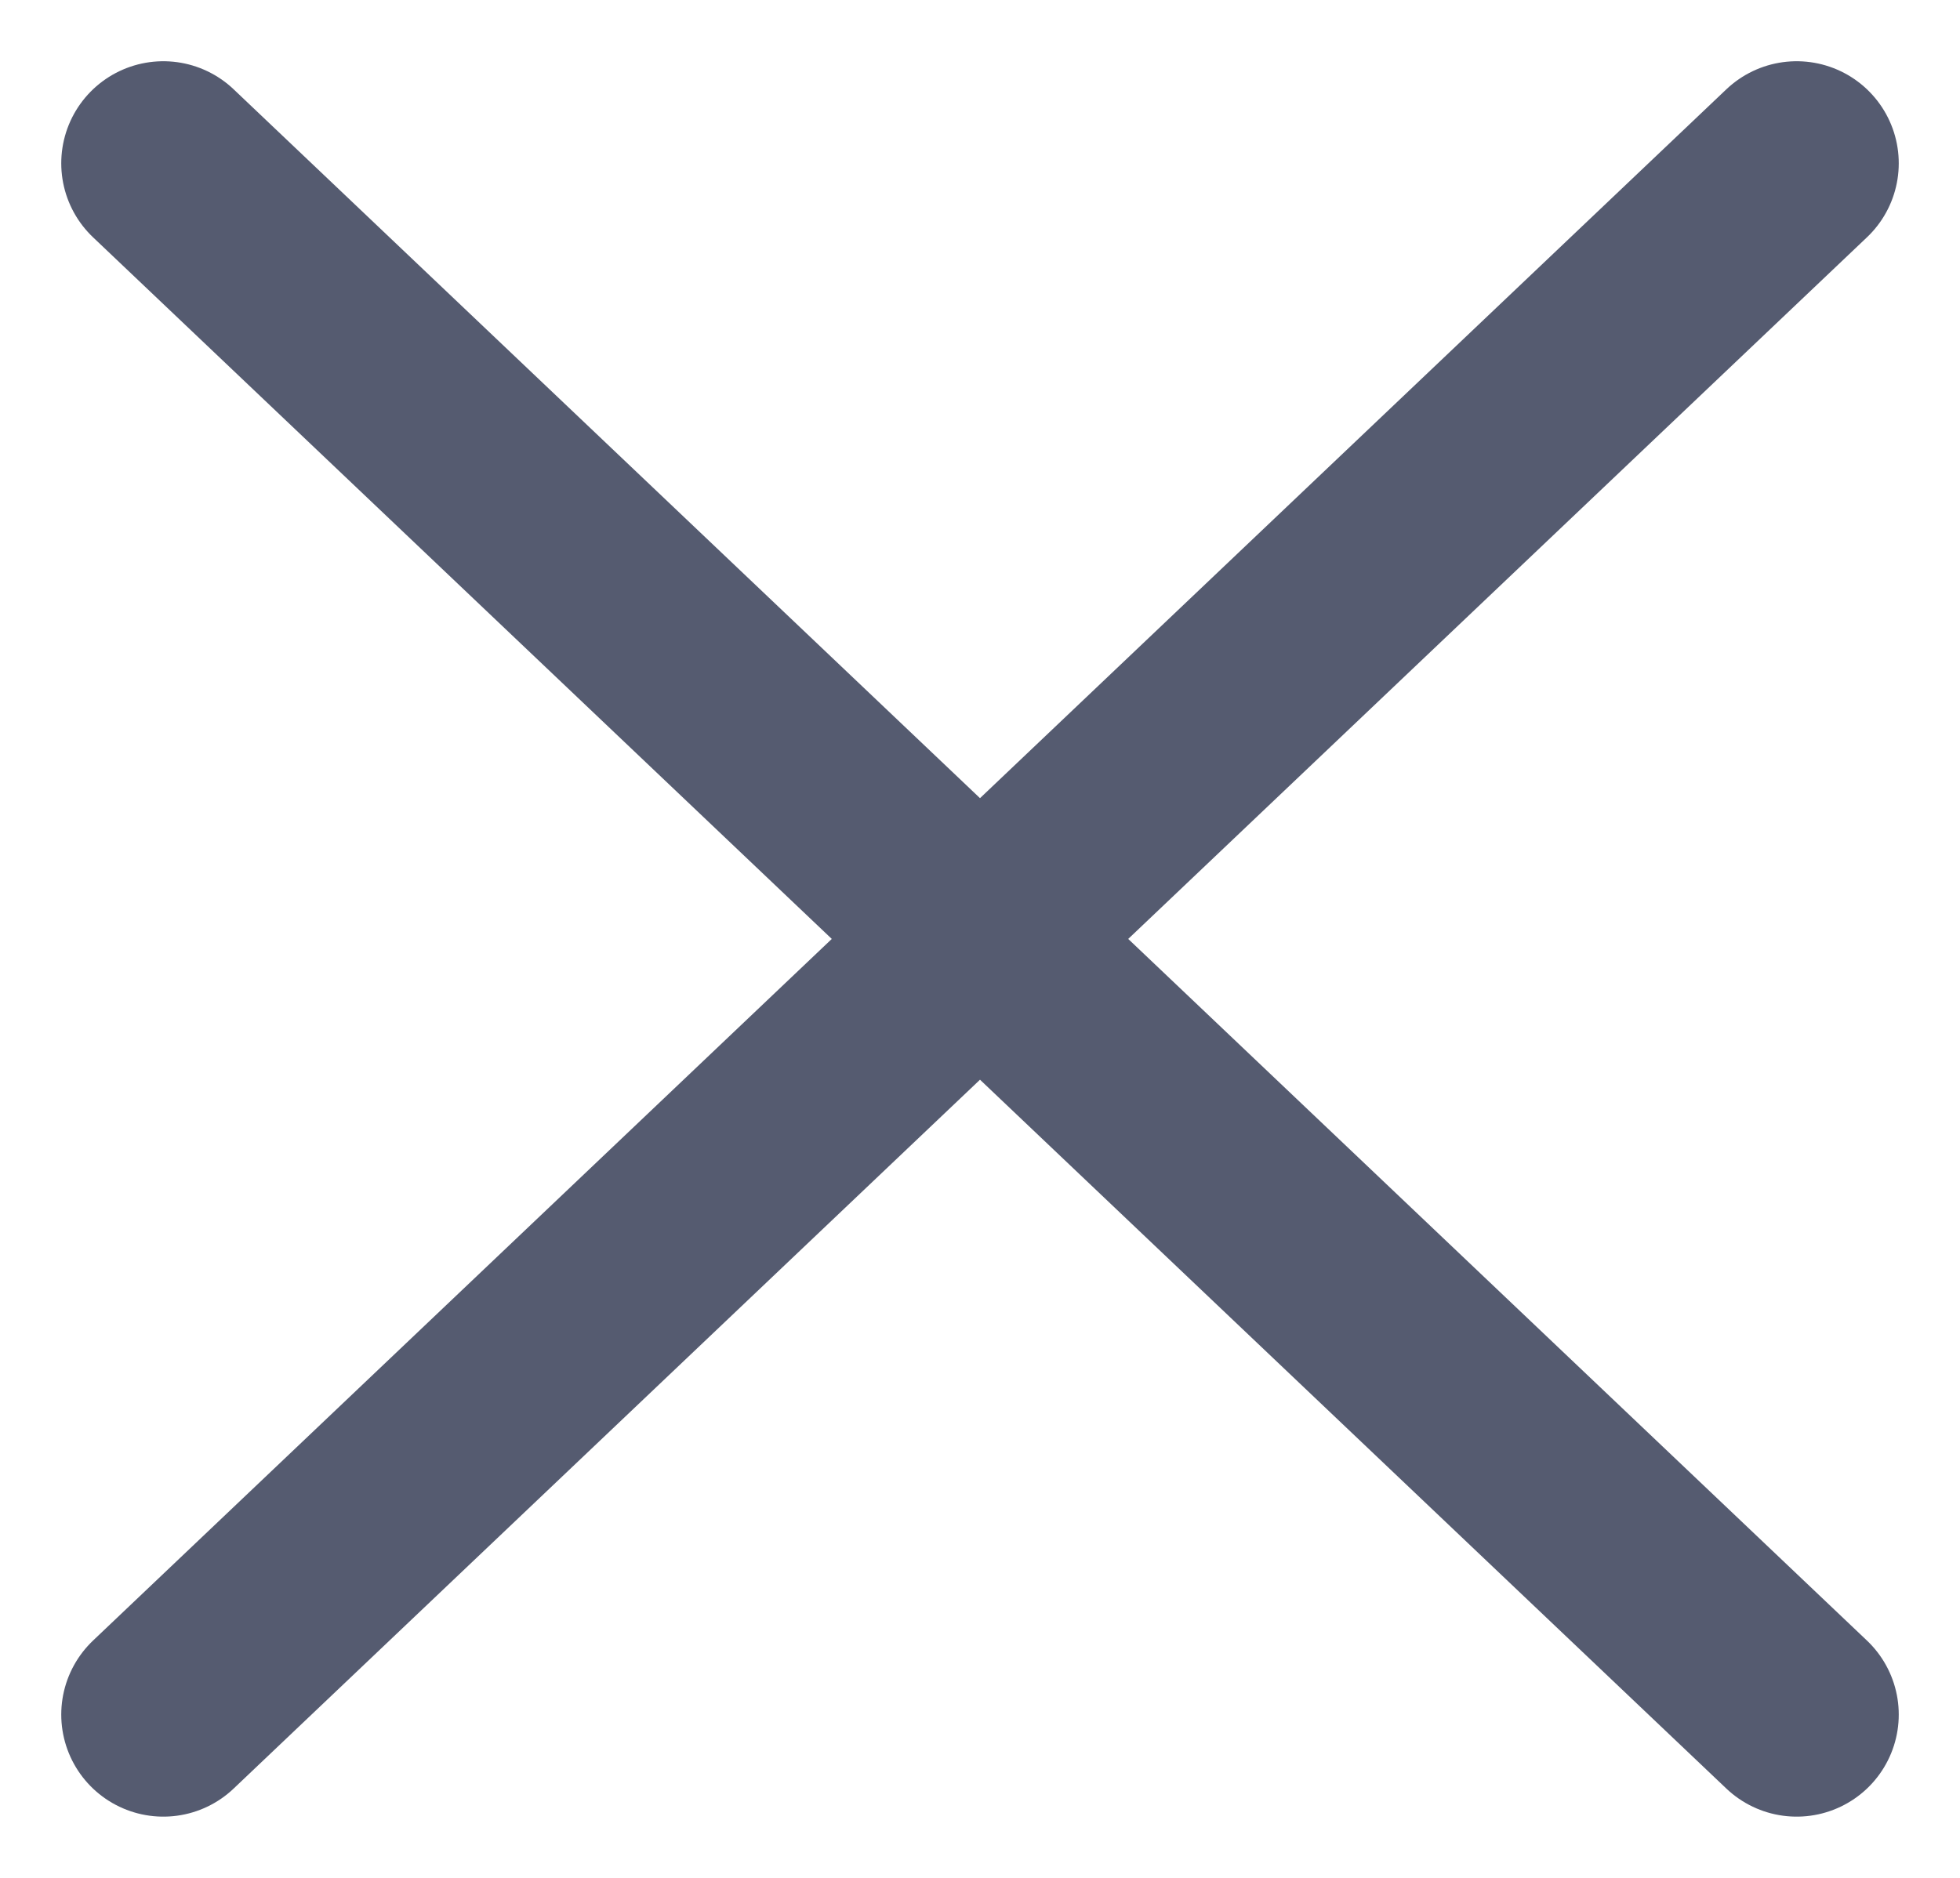
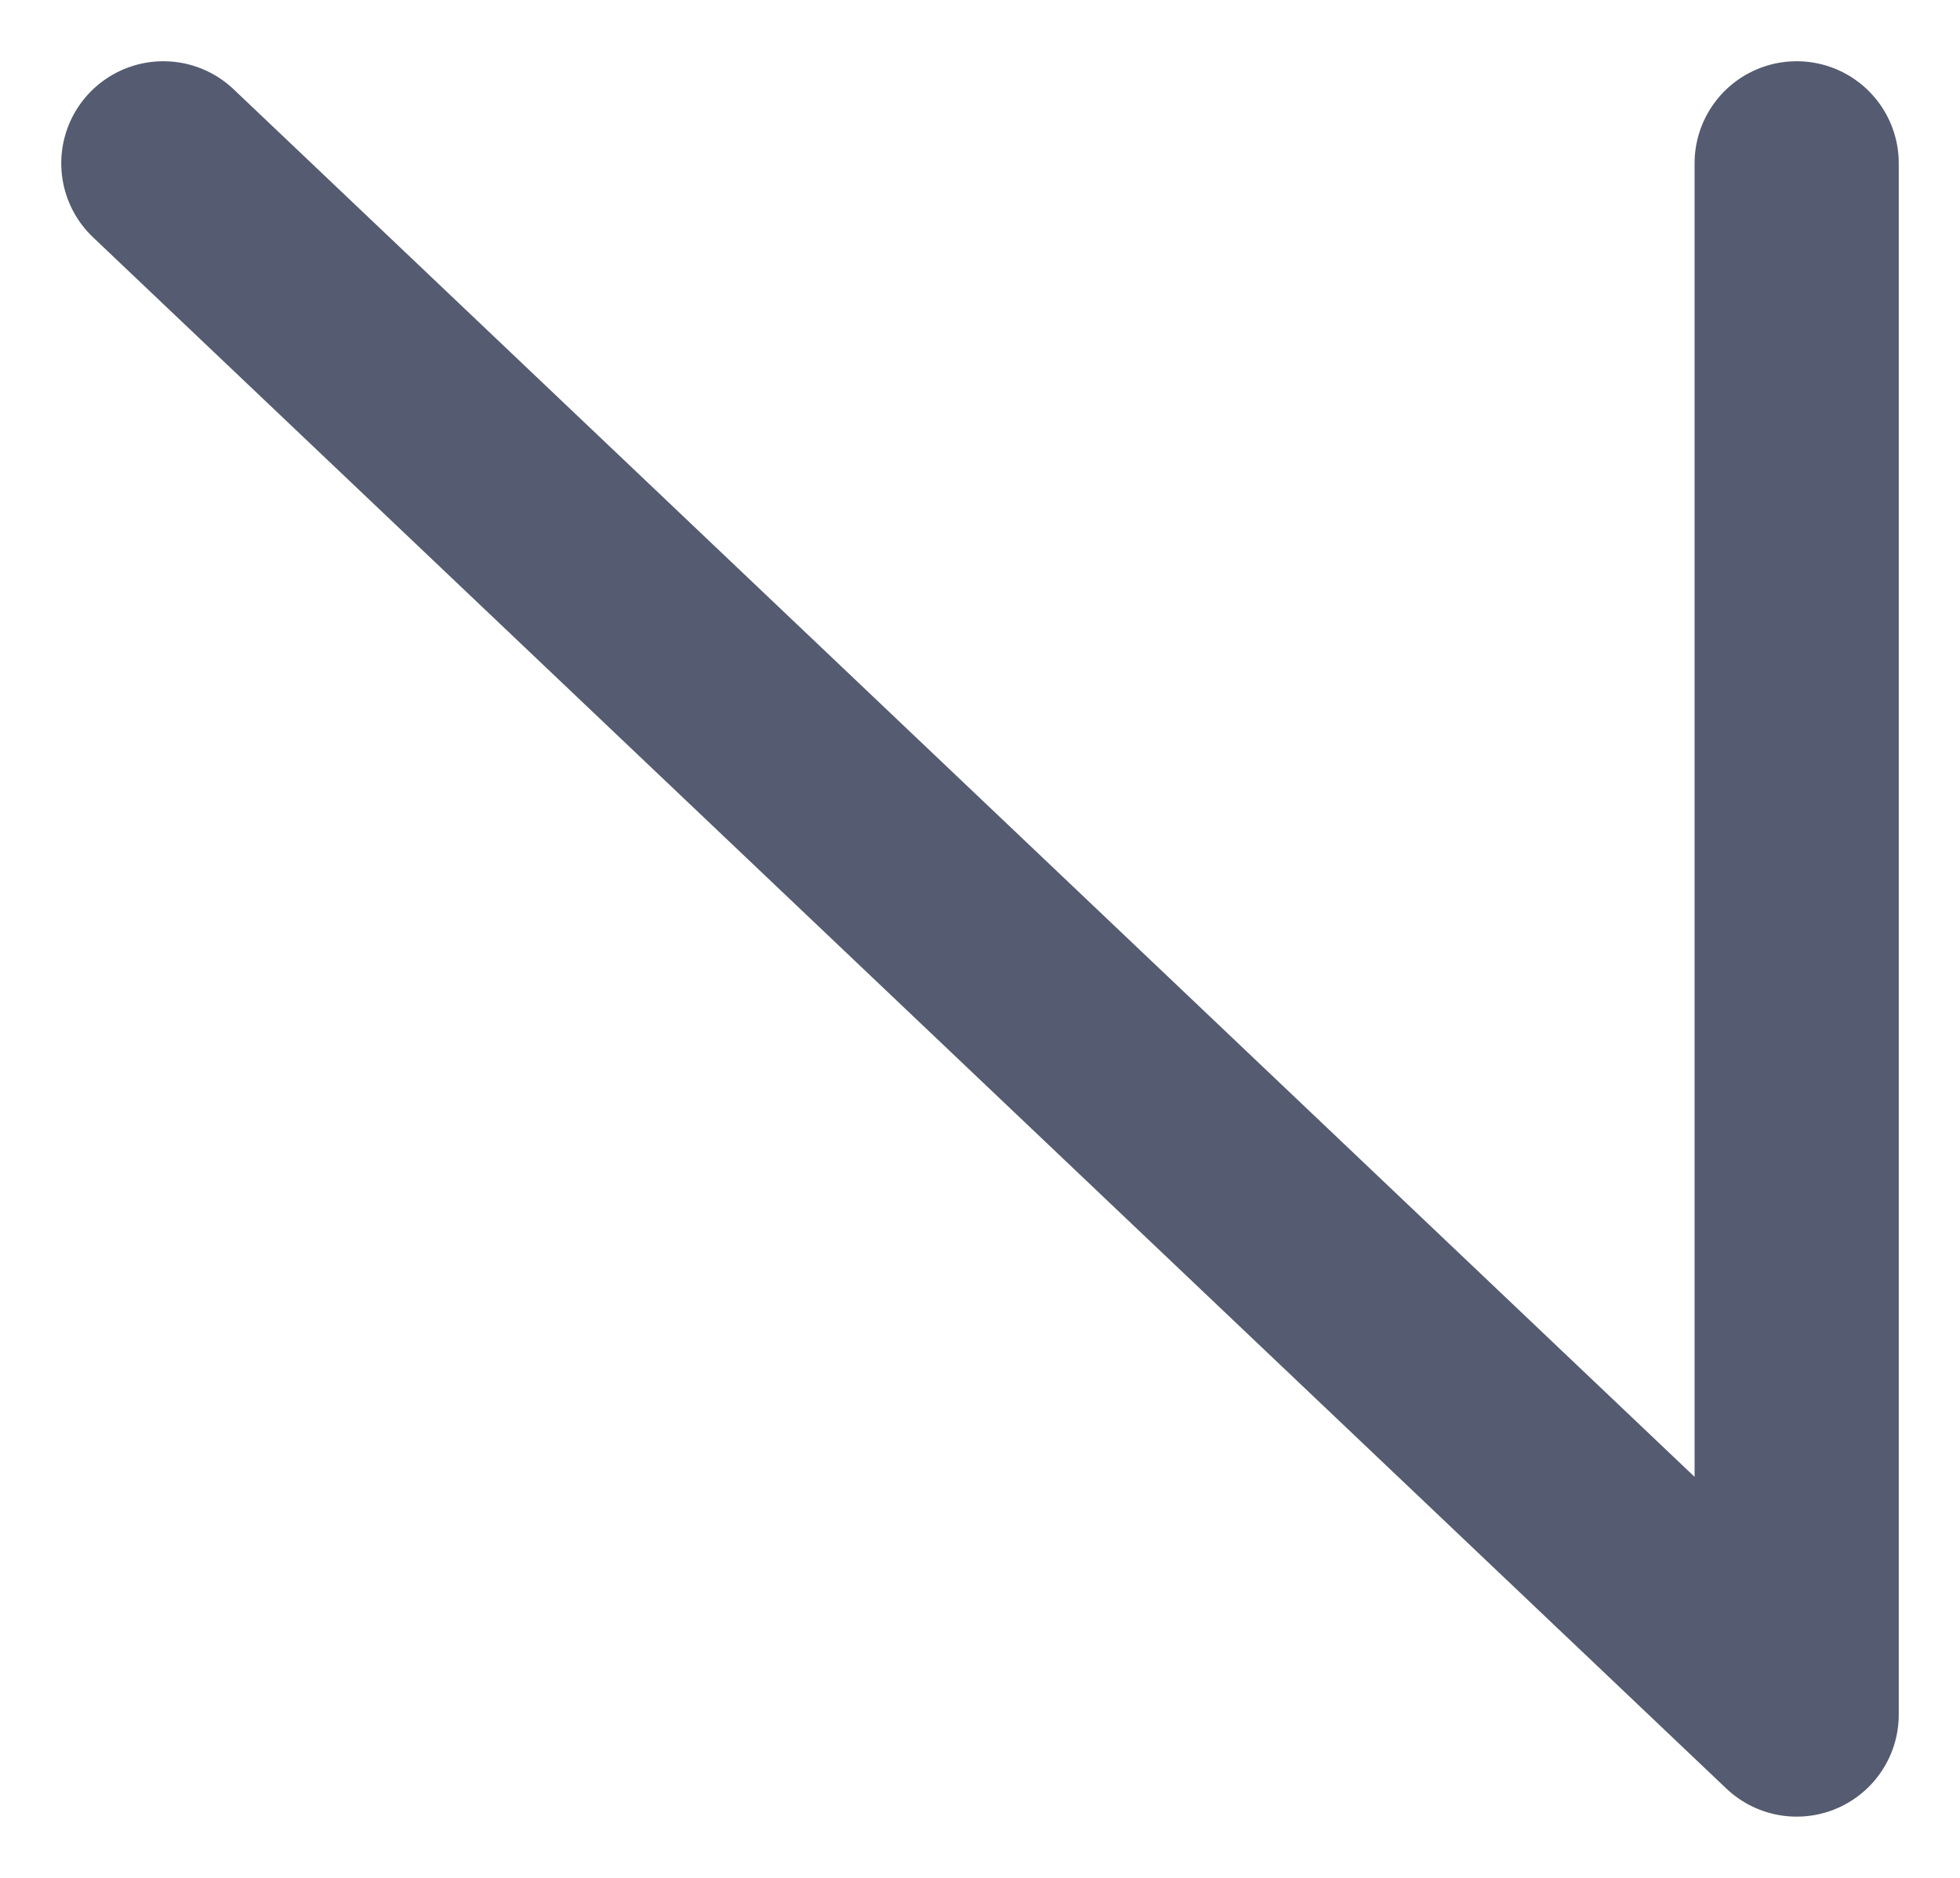
<svg xmlns="http://www.w3.org/2000/svg" width="24" height="23" viewBox="0 0 24 23" fill="none">
-   <path d="M2 2L22 21M2 21L22 2" stroke="#555B70" stroke-width="2.5" stroke-linecap="round" stroke-linejoin="round" />
+   <path d="M2 2L22 21L22 2" stroke="#555B70" stroke-width="2.5" stroke-linecap="round" stroke-linejoin="round" />
</svg>